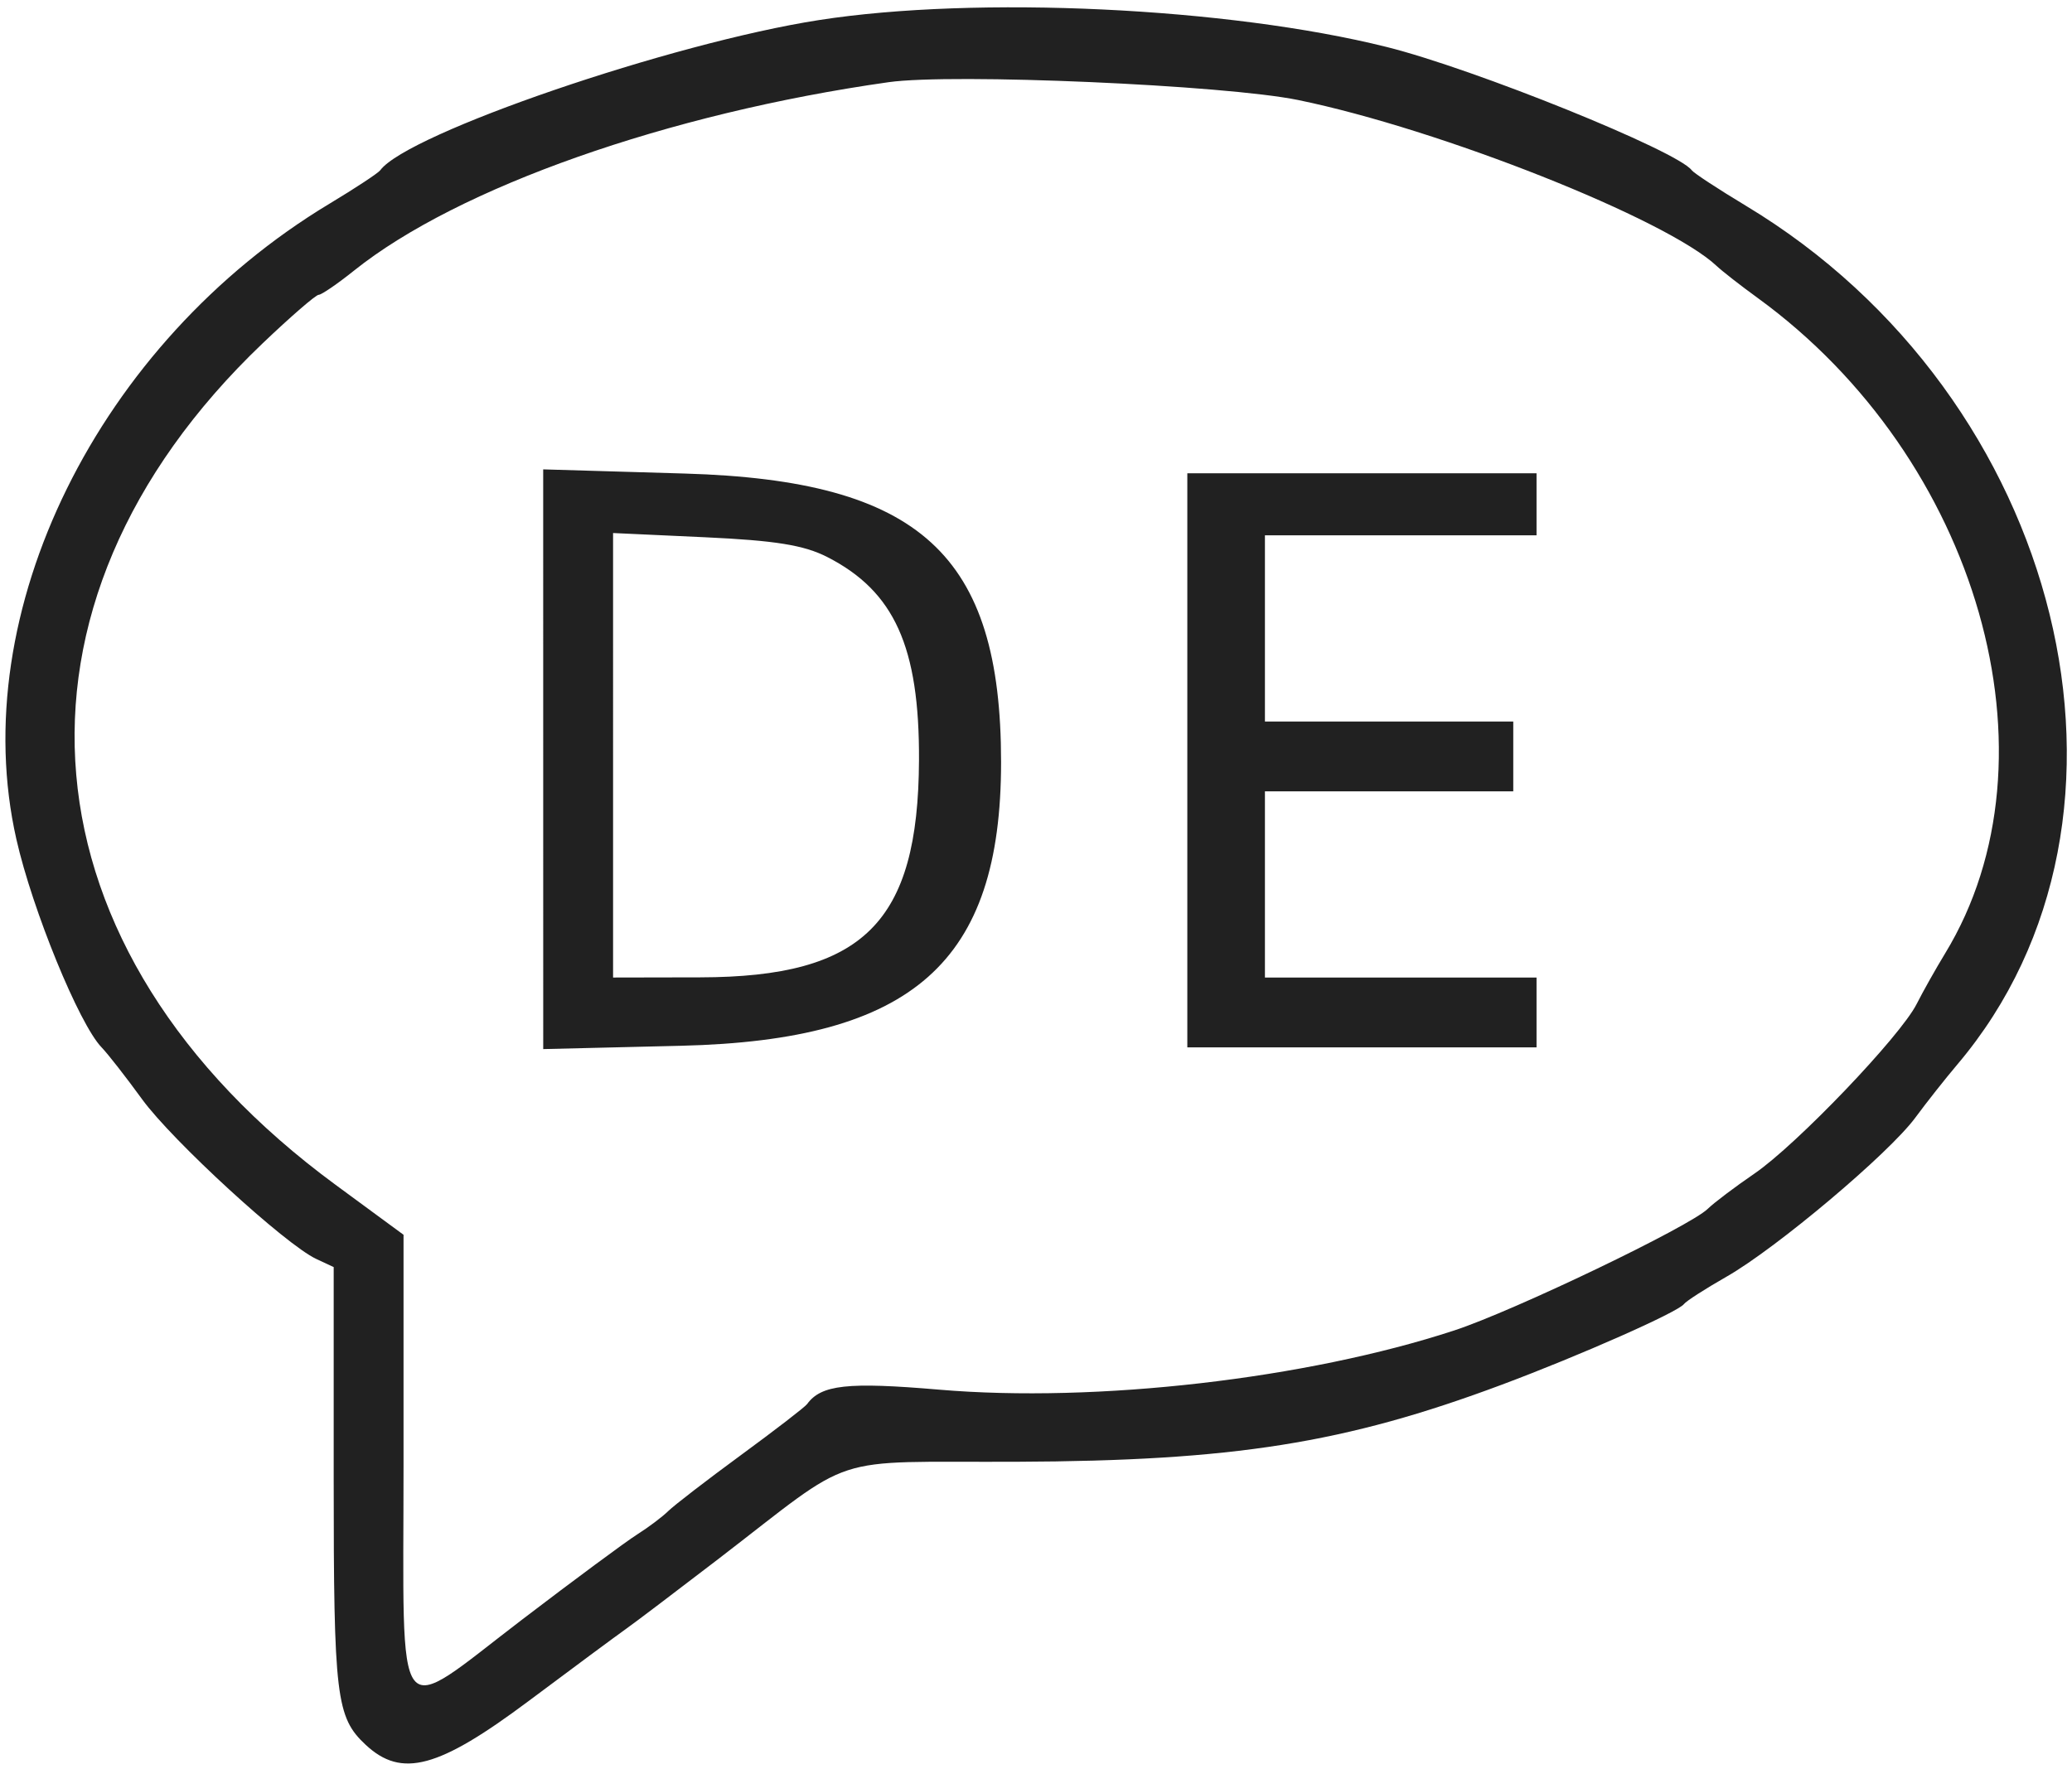
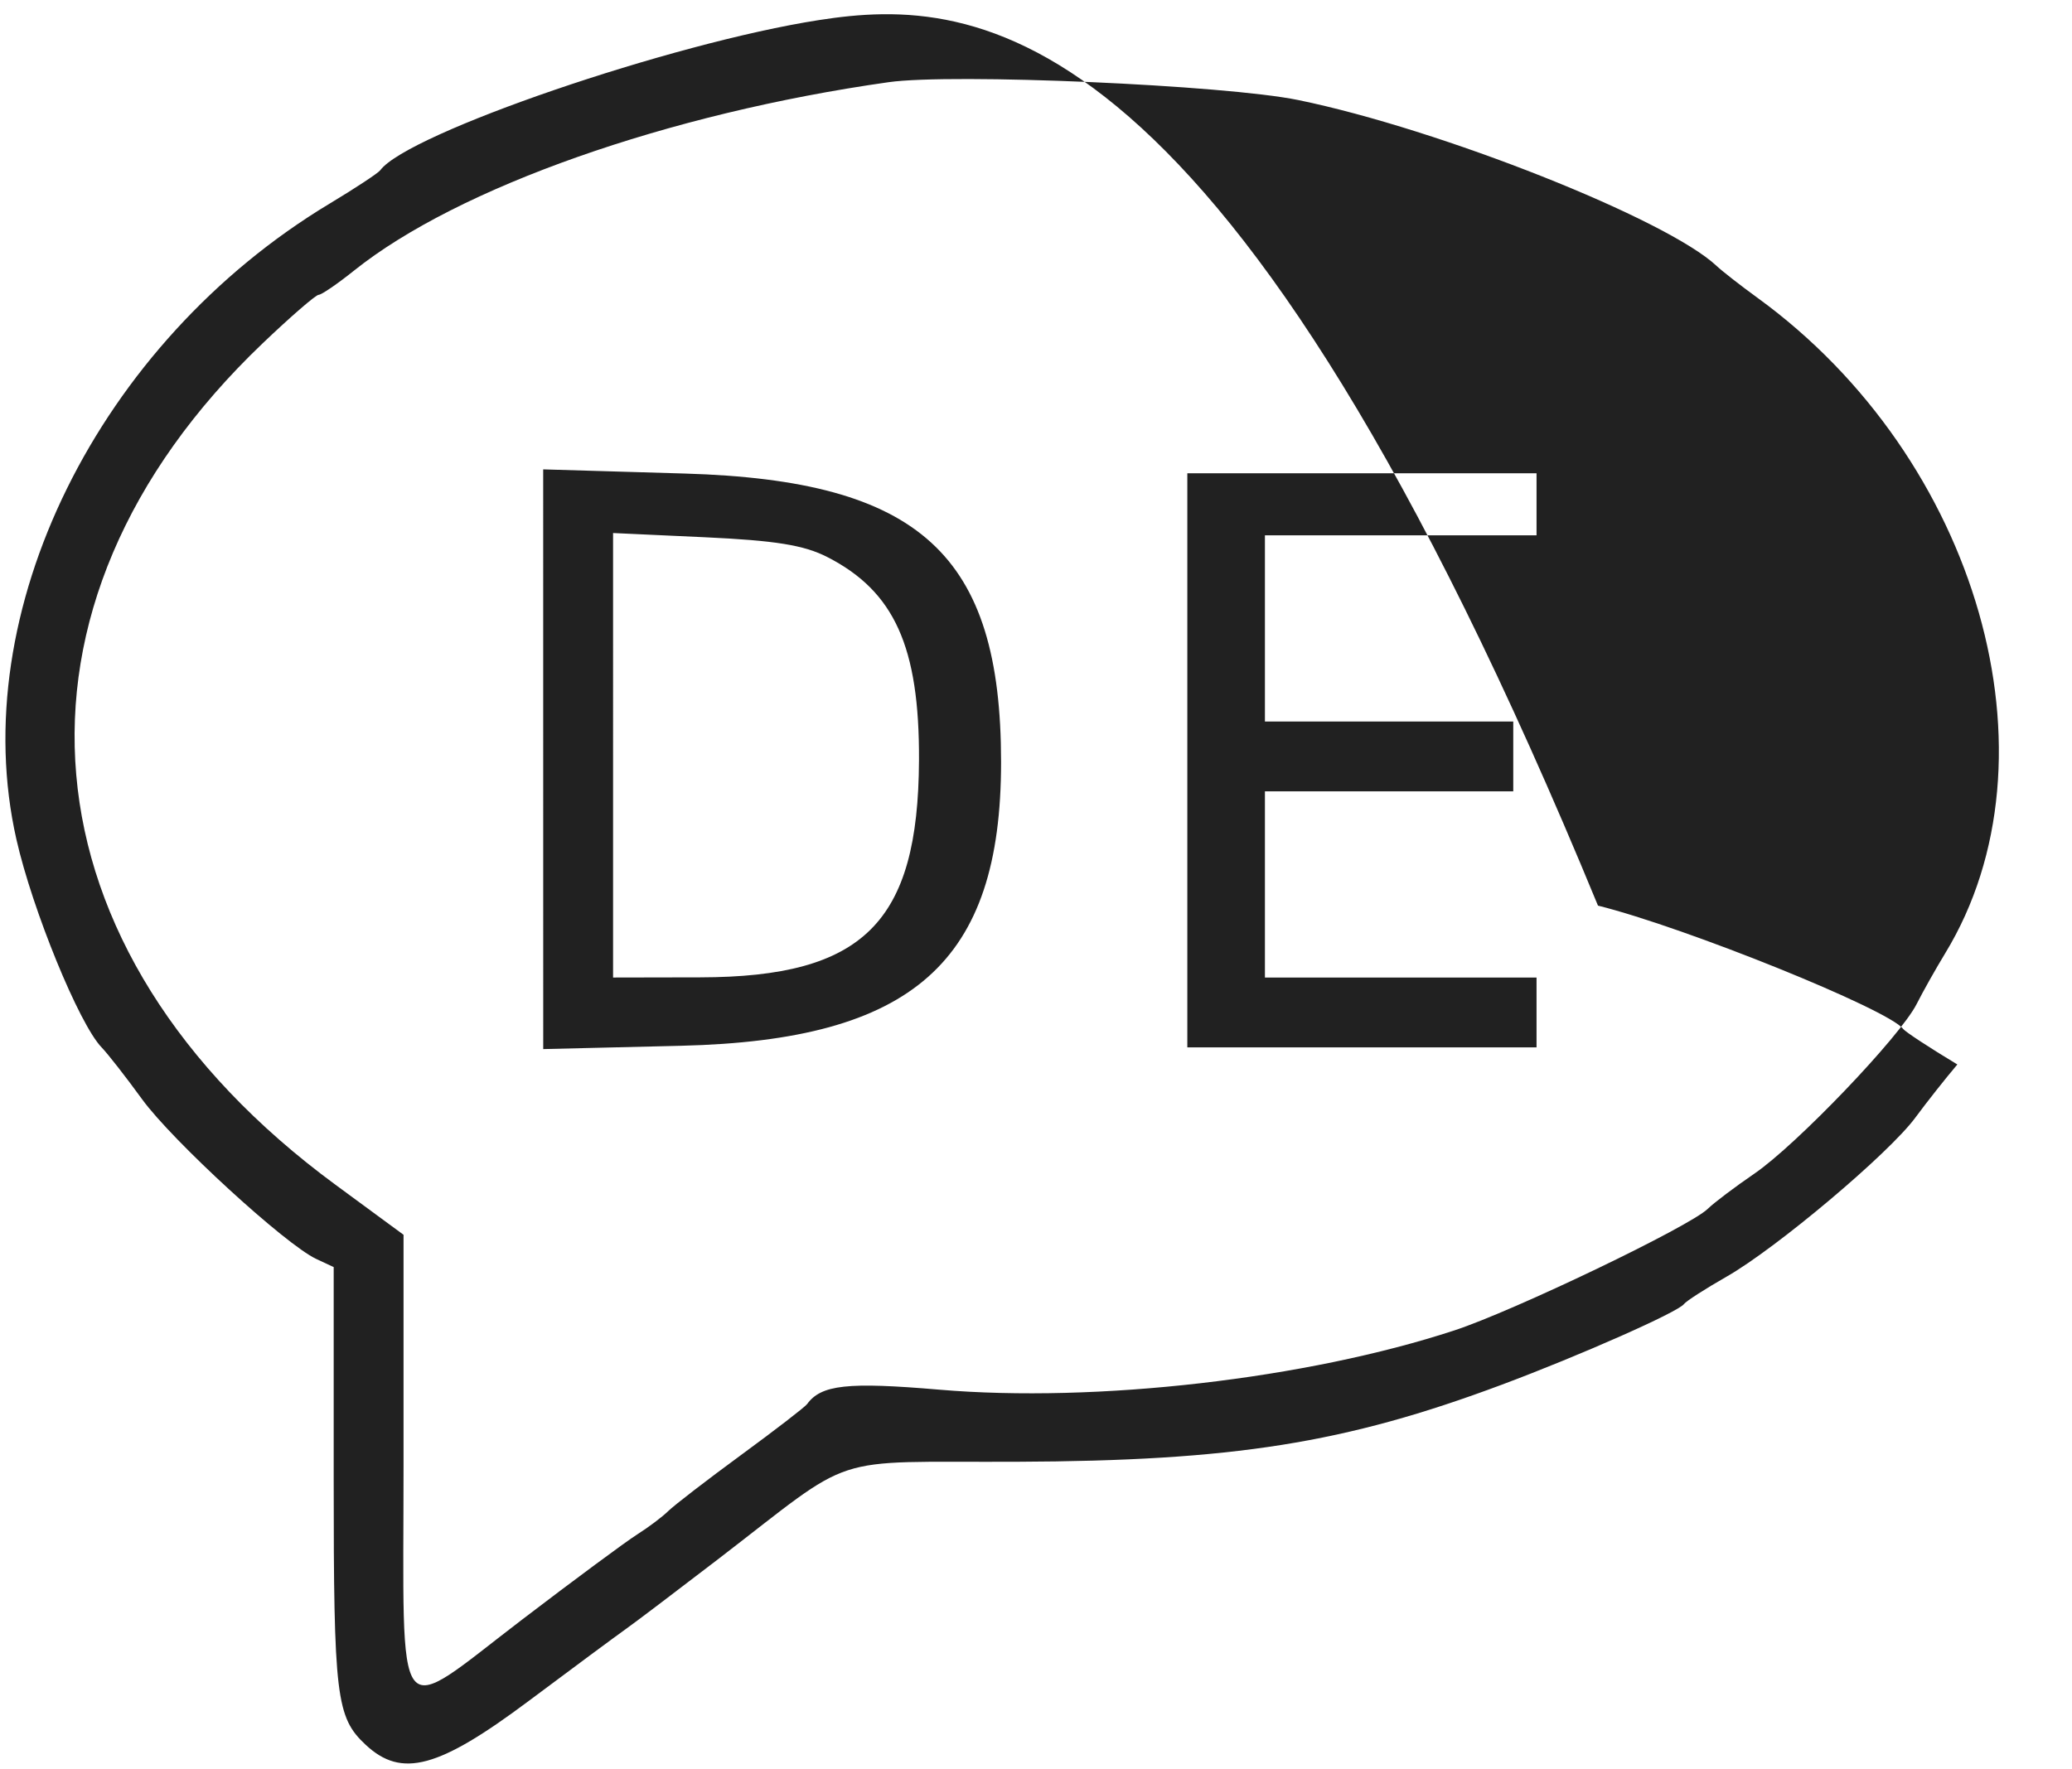
<svg xmlns="http://www.w3.org/2000/svg" version="1.1" id="svg" x="0px" y="0px" width="400px" height="341.574px" viewBox="0 0 400 341.574" enable-background="new 0 0 400 341.574" xml:space="preserve">
  <g id="svgg">
-     <path id="path0" fill="#212121" d="M158.094,3.877c-28.465,4.423-79.419,21.872-84.686,29c-0.412,0.558-4.804,3.453-9.758,6.433   C18.91,66.226-6.746,118.288,3.162,162.059c3.092,13.657,12.117,35.713,16.447,40.188c1.196,1.235,4.711,5.738,7.812,10.006   c5.829,8.023,27.695,28.084,33.628,30.851l3.37,1.571v40.861c0,42.148,0.473,46.078,6.184,51.398   c6.945,6.47,14.037,4.561,31.462-8.471c8.539-6.385,16.956-12.621,18.703-13.857c1.748-1.236,9.76-7.304,17.807-13.482   c27.2-20.893,20.534-18.709,57.566-18.851c41.992-0.159,63.517-3.575,93.747-14.871c15.138-5.655,34.068-14.038,35.206-15.589   c0.412-0.562,4.119-2.945,8.238-5.297c9.624-5.492,31.322-23.777,36.418-30.688c2.164-2.938,5.817-7.562,8.115-10.277   c40.504-47.82,20.56-128.867-40.805-165.809c-5.346-3.219-10.057-6.308-10.469-6.866c-2.762-3.736-41.958-19.579-58.908-23.809   C237.095,1.433,188.602-0.864,158.094,3.877 M250.633,19.32c27.396,5.626,71.201,23.007,80.786,32.056   c1.053,0.994,4.61,3.768,7.906,6.164c42.604,30.975,59.15,88.828,36.195,126.543c-1.817,2.986-4.3,7.399-5.518,9.809   c-3.151,6.234-23.168,27.164-31.302,32.729c-3.776,2.584-7.828,5.643-9.002,6.797c-3.472,3.414-37.433,19.715-48.941,23.492   c-28.517,9.357-69.123,14.027-99.457,11.438c-17.702-1.511-22.768-0.956-25.496,2.793c-0.412,0.565-6.142,4.985-12.734,9.819   c-6.592,4.834-12.922,9.711-14.067,10.834c-1.146,1.125-3.842,3.154-5.992,4.512c-2.151,1.355-12.109,8.725-22.13,16.376   c-25.194,19.233-22.979,22.142-22.979-30.165v-44.075l-13.108-9.638C3.257,183.561-2.505,117.065,50.71,66.292   c5.397-5.15,10.26-9.363,10.807-9.363c0.546,0,3.613-2.099,6.816-4.664c20.041-16.051,60.632-30.364,103.203-36.393   C183.91,14.119,236.462,16.411,250.633,19.32 M104.866,146.609l0.003,55.973l26.592-0.639   c44.808-1.076,61.797-16.134,61.797-54.773c0-40.102-15.649-54.387-61.051-55.727l-27.344-0.806L104.866,146.609 M229.213,146.816   v55.432h33.708h33.708v-6.742v-6.741h-26.217h-26.218v-17.977v-17.978h23.971h23.97v-6.742v-6.741h-23.97h-23.971v-17.978v-17.977   h26.218h26.217v-5.993v-5.992h-33.708h-33.708V146.816 M159.686,107.554c12.98,6.624,17.826,17.358,17.726,39.262   c-0.146,31.354-10.718,41.854-42.205,41.915l-16.854,0.033v-42.917V102.93l17.739,0.817   C149.678,104.373,155.2,105.264,159.686,107.554" />
+     <path id="path0" fill="#212121" d="M158.094,3.877c-28.465,4.423-79.419,21.872-84.686,29c-0.412,0.558-4.804,3.453-9.758,6.433   C18.91,66.226-6.746,118.288,3.162,162.059c3.092,13.657,12.117,35.713,16.447,40.188c1.196,1.235,4.711,5.738,7.812,10.006   c5.829,8.023,27.695,28.084,33.628,30.851l3.37,1.571v40.861c0,42.148,0.473,46.078,6.184,51.398   c6.945,6.47,14.037,4.561,31.462-8.471c8.539-6.385,16.956-12.621,18.703-13.857c1.748-1.236,9.76-7.304,17.807-13.482   c27.2-20.893,20.534-18.709,57.566-18.851c41.992-0.159,63.517-3.575,93.747-14.871c15.138-5.655,34.068-14.038,35.206-15.589   c0.412-0.562,4.119-2.945,8.238-5.297c9.624-5.492,31.322-23.777,36.418-30.688c2.164-2.938,5.817-7.562,8.115-10.277   c-5.346-3.219-10.057-6.308-10.469-6.866c-2.762-3.736-41.958-19.579-58.908-23.809   C237.095,1.433,188.602-0.864,158.094,3.877 M250.633,19.32c27.396,5.626,71.201,23.007,80.786,32.056   c1.053,0.994,4.61,3.768,7.906,6.164c42.604,30.975,59.15,88.828,36.195,126.543c-1.817,2.986-4.3,7.399-5.518,9.809   c-3.151,6.234-23.168,27.164-31.302,32.729c-3.776,2.584-7.828,5.643-9.002,6.797c-3.472,3.414-37.433,19.715-48.941,23.492   c-28.517,9.357-69.123,14.027-99.457,11.438c-17.702-1.511-22.768-0.956-25.496,2.793c-0.412,0.565-6.142,4.985-12.734,9.819   c-6.592,4.834-12.922,9.711-14.067,10.834c-1.146,1.125-3.842,3.154-5.992,4.512c-2.151,1.355-12.109,8.725-22.13,16.376   c-25.194,19.233-22.979,22.142-22.979-30.165v-44.075l-13.108-9.638C3.257,183.561-2.505,117.065,50.71,66.292   c5.397-5.15,10.26-9.363,10.807-9.363c0.546,0,3.613-2.099,6.816-4.664c20.041-16.051,60.632-30.364,103.203-36.393   C183.91,14.119,236.462,16.411,250.633,19.32 M104.866,146.609l0.003,55.973l26.592-0.639   c44.808-1.076,61.797-16.134,61.797-54.773c0-40.102-15.649-54.387-61.051-55.727l-27.344-0.806L104.866,146.609 M229.213,146.816   v55.432h33.708h33.708v-6.742v-6.741h-26.217h-26.218v-17.977v-17.978h23.971h23.97v-6.742v-6.741h-23.97h-23.971v-17.978v-17.977   h26.218h26.217v-5.993v-5.992h-33.708h-33.708V146.816 M159.686,107.554c12.98,6.624,17.826,17.358,17.726,39.262   c-0.146,31.354-10.718,41.854-42.205,41.915l-16.854,0.033v-42.917V102.93l17.739,0.817   C149.678,104.373,155.2,105.264,159.686,107.554" />
  </g>
</svg>